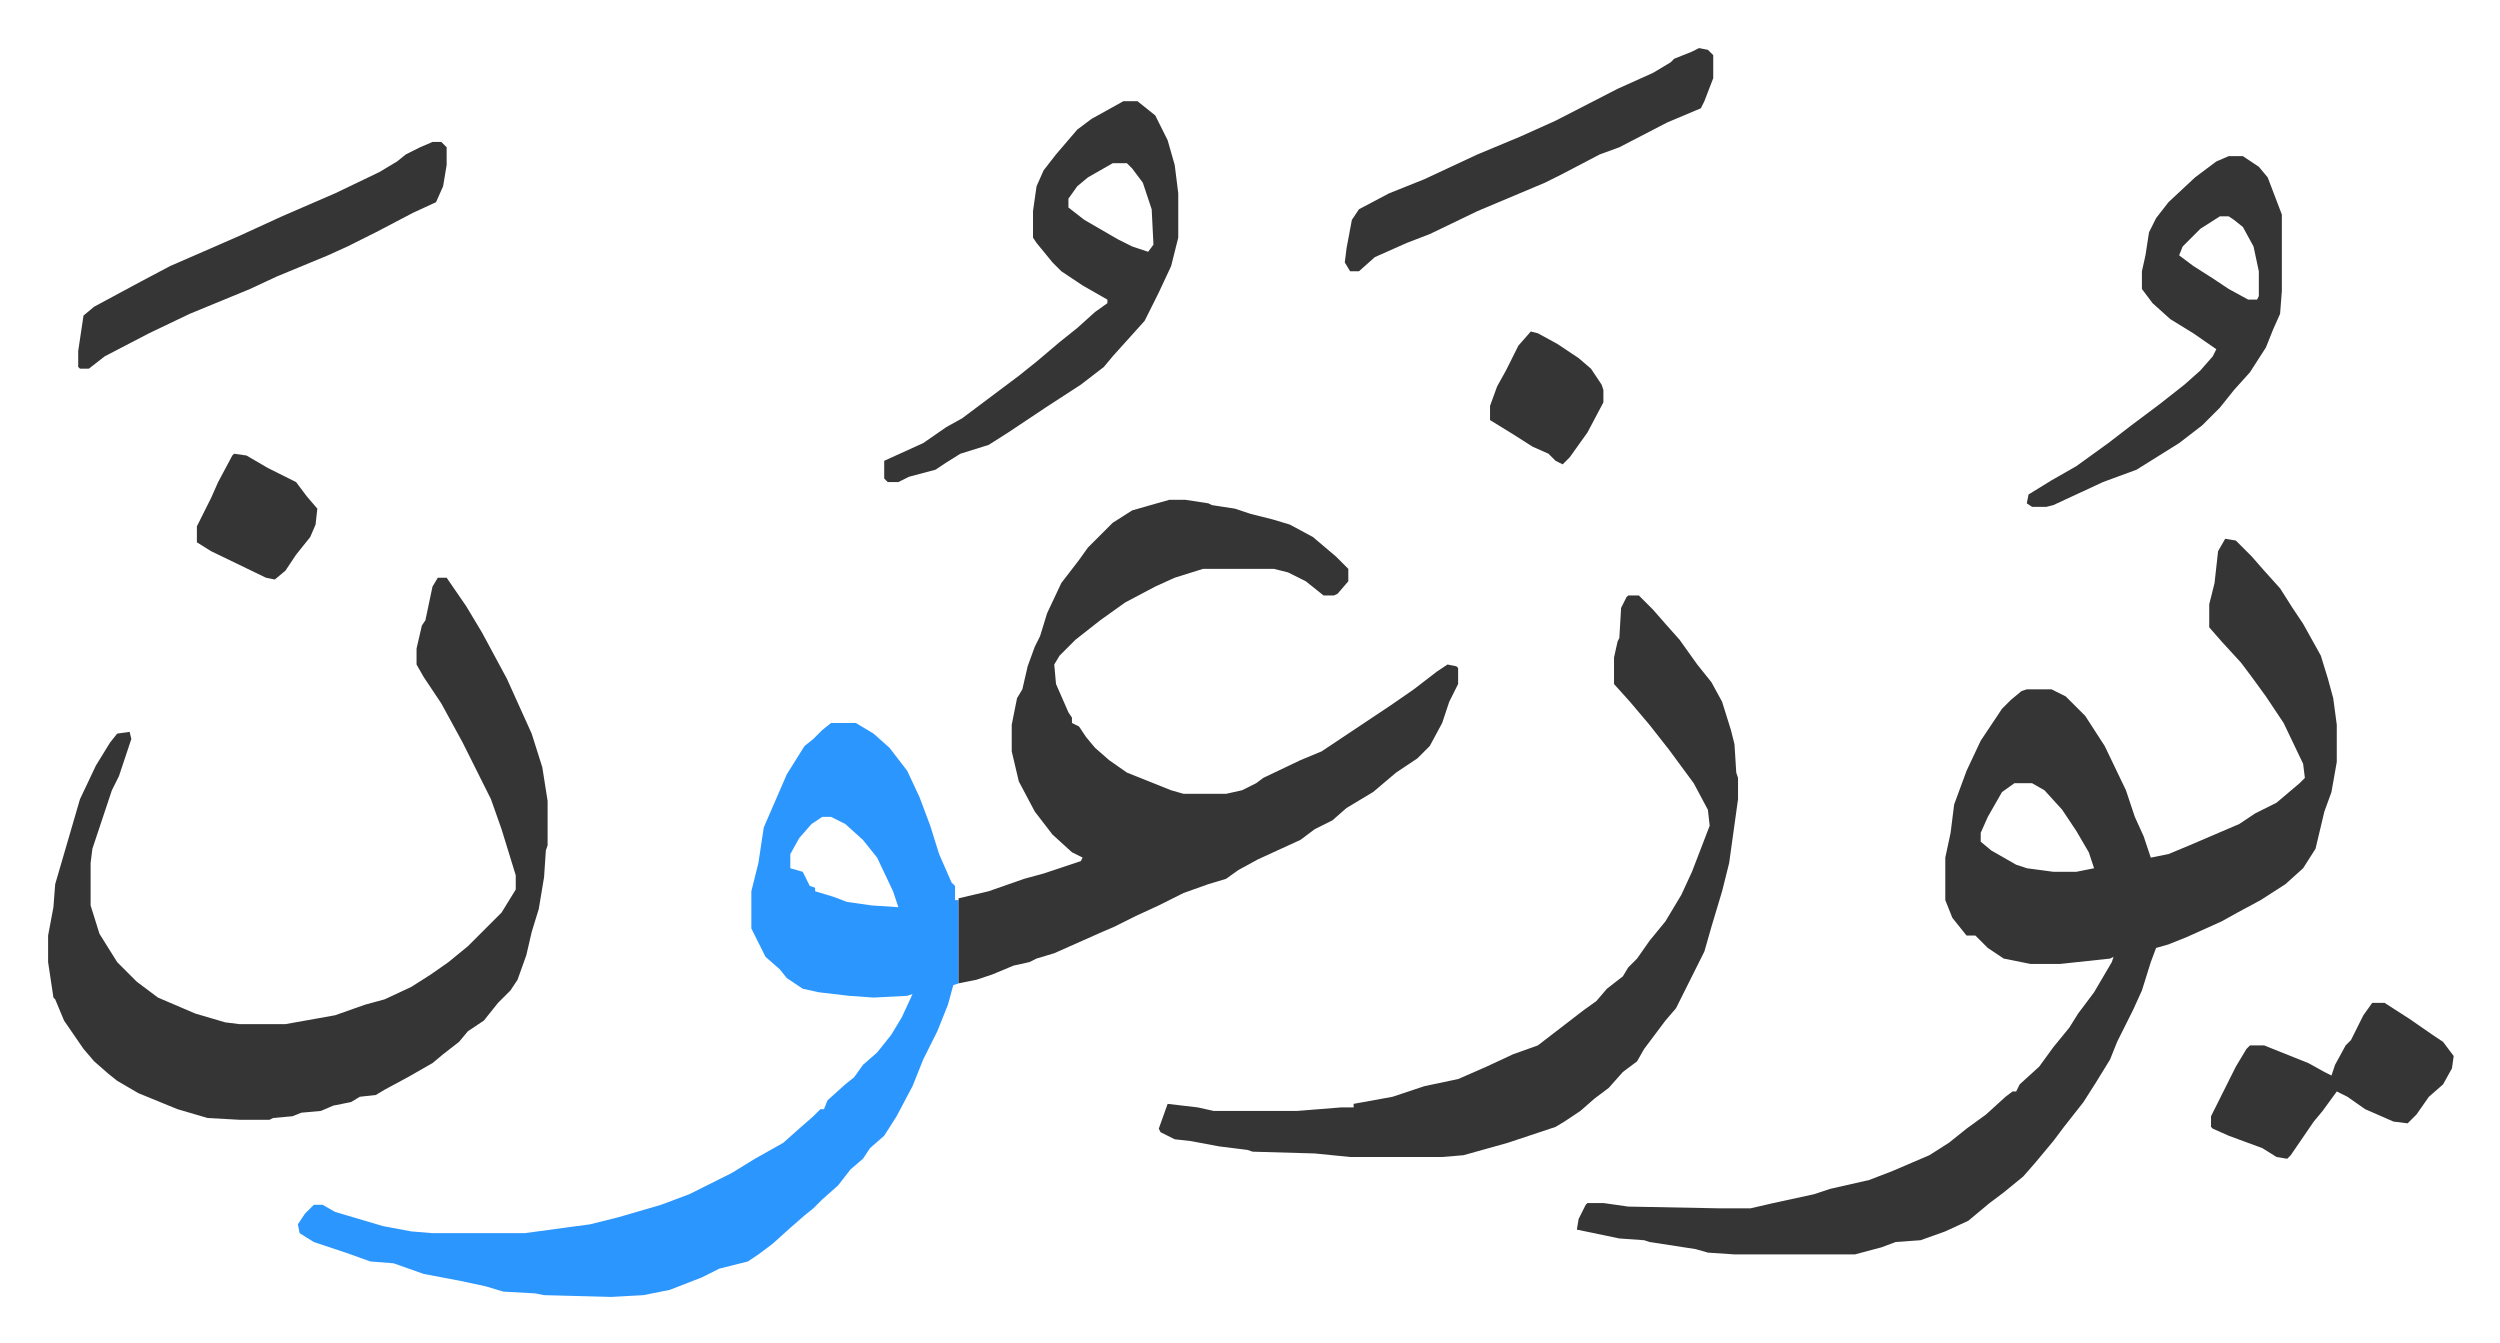
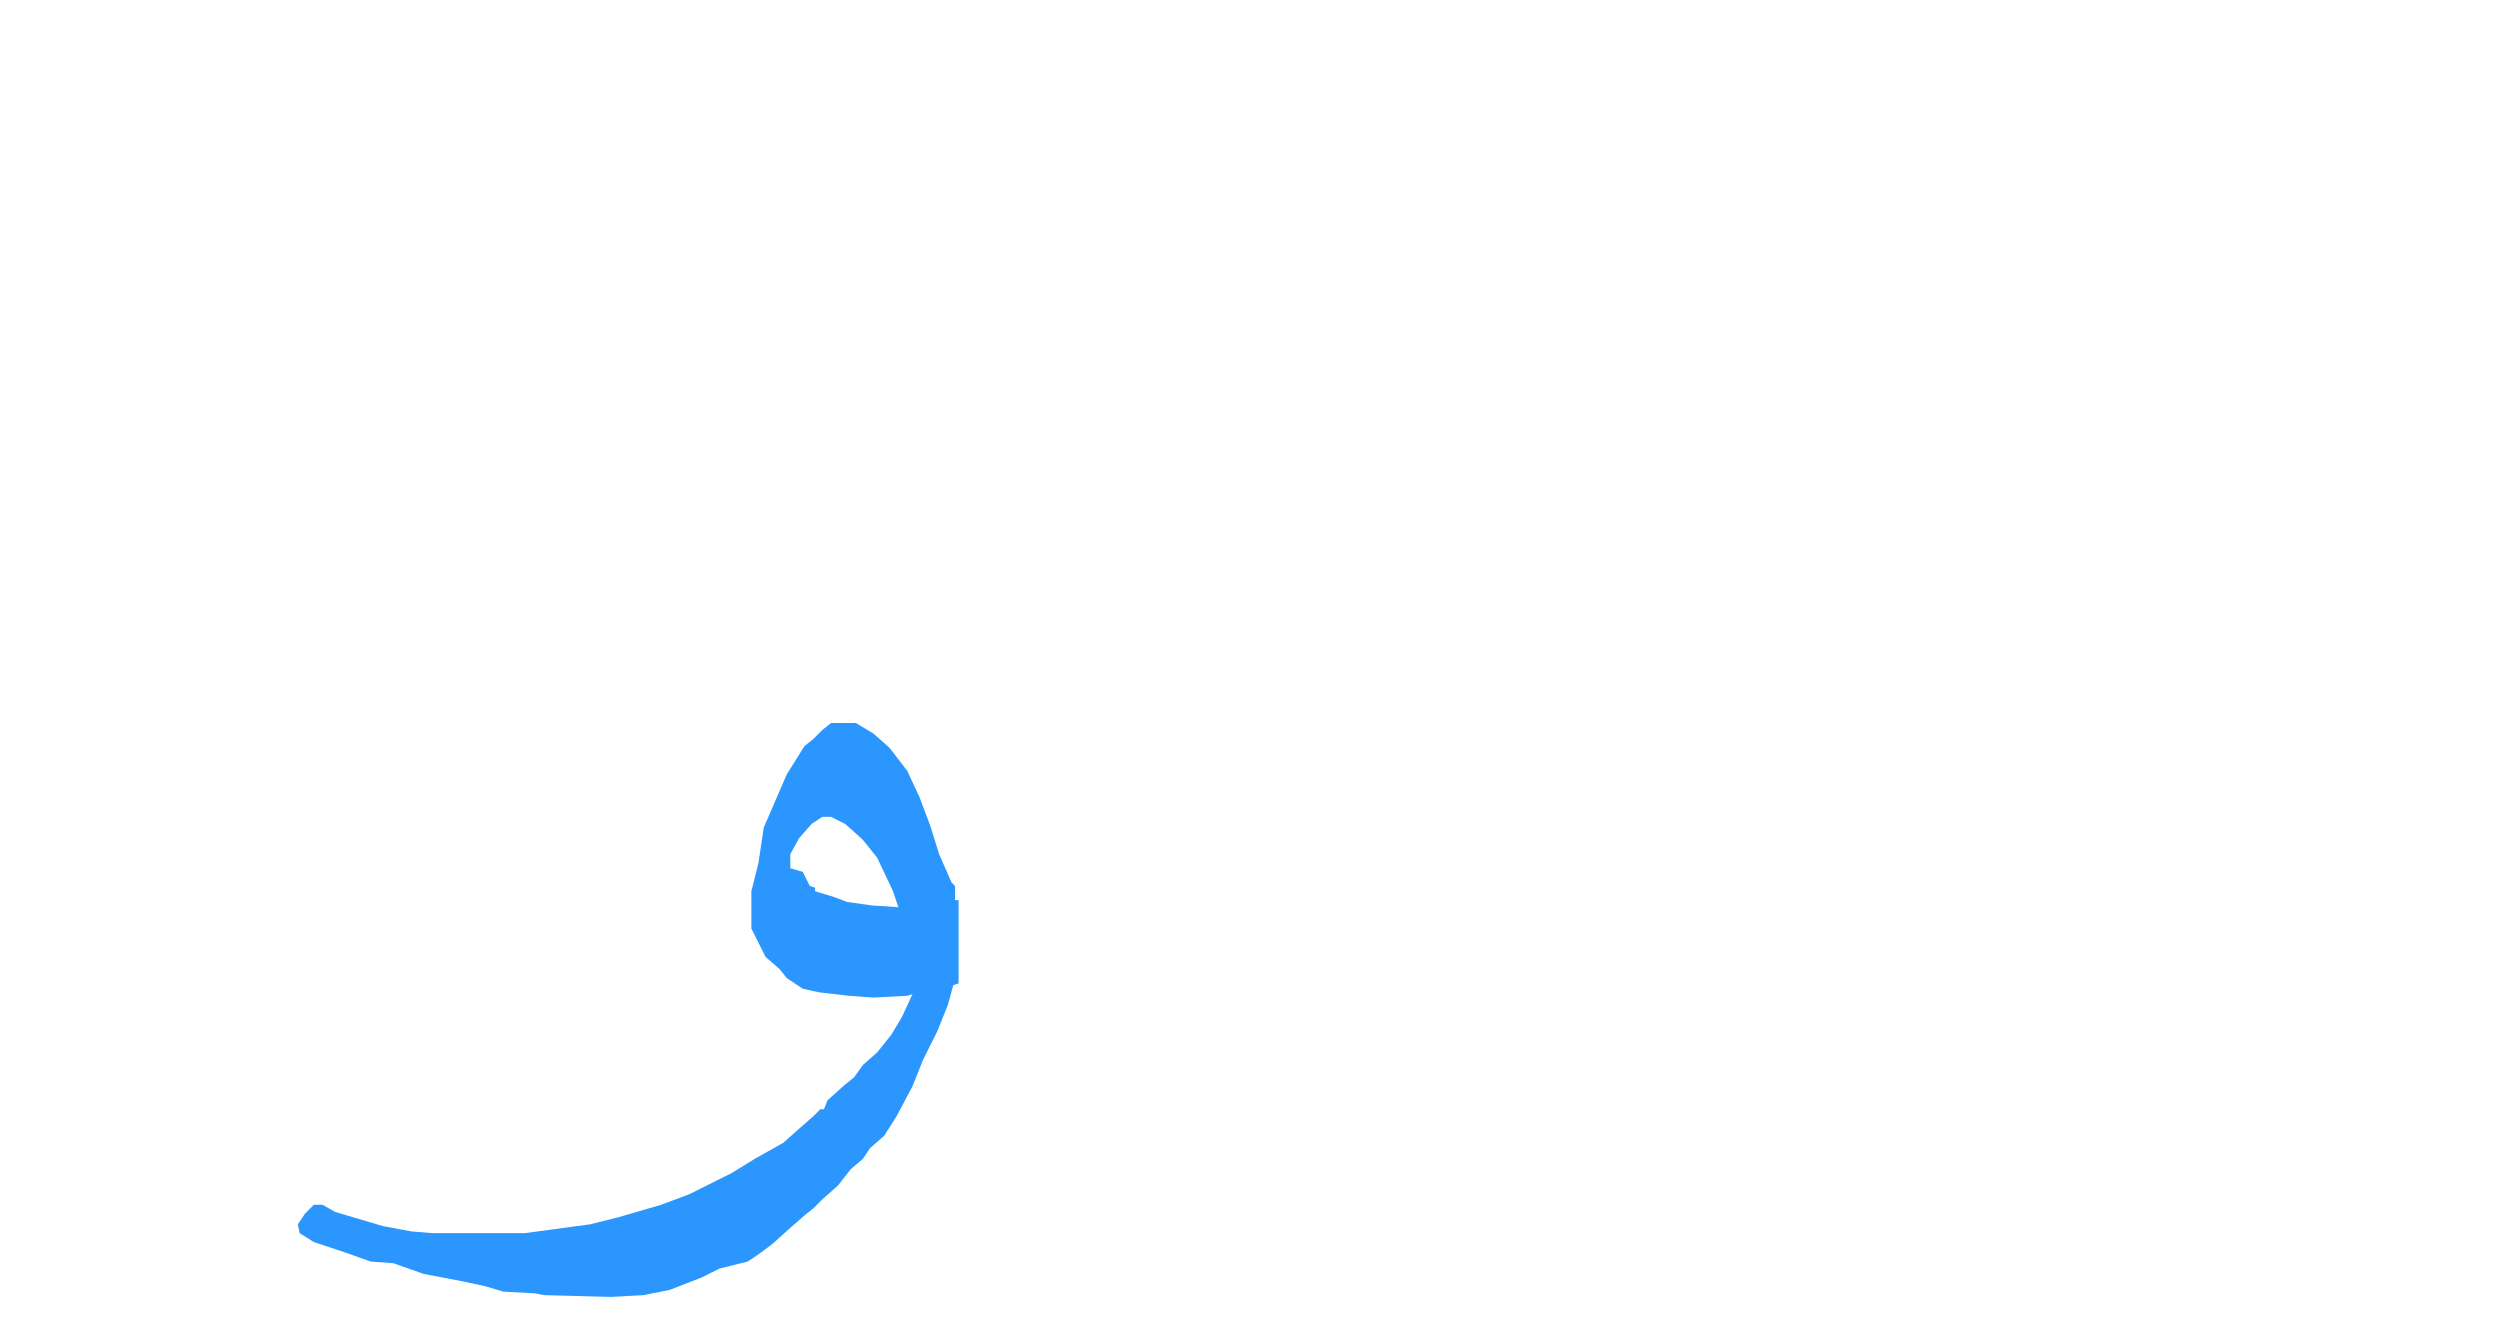
<svg xmlns="http://www.w3.org/2000/svg" role="img" viewBox="-27.14 362.86 1411.28 758.28">
-   <path fill="#353535" id="rule_normal" d="M1229 667l6 1 9 9 7 8 9 10 7 11 6 9 10 18 4 13 3 11 2 15v21l-3 17-4 11-5 21-7 11-10 9-14 9-13 7-9 5-20 9-10 4-7 2-3 8-5 16-5 11-5 10-4 8-4 10-8 13-7 11-11 14-6 8-10 12-7 8-11 9-8 6-12 10-13 6-14 5-14 1-8 3-15 4h-68l-15-1-7-2-26-4-3-1-14-1-24-5 1-6 4-8 1-1h9l14 2 52 1h17l13-3 23-5 9-3 22-5 13-5 21-9 11-7 10-8 11-8 11-10 4-3h2l2-4 11-10 8-11 9-11 5-8 9-12 10-17 1-3-2 1-28 3h-17l-15-3-9-6-7-7h-5l-8-10-4-10v-24l3-14 2-16 7-19 8-17 12-18 5-5 6-5 3-1h14l8 4 11 11 11 17 12 25 5 15 5 11 4 12 10-2 12-5 28-12 9-6 12-6 13-11 3-3-1-8-11-23-10-15-8-11-6-8-11-12-7-8v-13l3-12 2-18zm-119 138l-7 5-8 14-4 9v5l6 5 14 8 6 2 15 2h13l10-2-3-9-7-12-8-12-10-11-7-4z" />
  <path fill="#2c96ff" id="rule_madd_permissible_2_4_6" d="M442 771h14l10 6 9 8 10 13 7 15 6 16 5 16 7 16 2 2v8h2v47l-3 1-3 11-6 15-8 16-6 15-9 17-7 11-8 7-4 6-7 6-7 9-9 8-5 5-5 4-8 7-10 9-8 6-6 4-16 4-10 5-18 7-15 3-18 1-38-1-5-1-18-1-10-3-14-3-21-4-17-6-13-1-14-5-18-6-8-5-1-5 4-6 5-5h5l7 4 27 8 16 3 12 1h52l37-5 16-4 24-7 16-6 24-12 13-8 16-9 9-8 8-7 4-4h2l2-5 10-9 5-4 5-7 8-7 8-10 6-10 6-13-3 1-19 1-14-1-17-2-9-2-9-6-4-5-8-7-8-16v-21l4-16 3-20 13-30 10-16 5-4 5-5zm-5 53l-6 4-7 8-5 9v8l7 2 4 8 3 1v2l10 3 8 3 14 2 15 1-3-9-9-19-8-10-10-9-8-4z" />
-   <path fill="#353535" id="rule_normal" d="M633 645h9l13 2 2 1 13 2 9 3 12 3 10 3 13 7 13 11 7 7v7l-6 7-2 1h-6l-10-8-10-5-8-2h-40l-16 5-11 5-17 9-14 10-14 11-9 9-3 5 1 11 7 16 2 3v3l4 2 4 6 5 6 8 7 10 7 25 10 7 2h24l9-2 8-4 4-3 21-10 12-5 6-4 24-16 9-6 13-9 13-10 6-4 5 1 1 1v9l-5 10-4 12-7 13-7 7-12 8-13 11-15 9-8 7-10 5-8 6-24 11-11 6-7 5-10 3-14 5-14 7-13 6-12 6-7 3-18 8-9 4-10 3-4 2-9 2-12 5-9 3-10 2v-48l17-4 20-7 11-3 21-7 1-2-6-3-11-10-10-13-9-17-4-17v-15l3-15 3-5 3-13 4-11 3-6 4-13 8-17 10-13 5-7 5-5 9-9 11-7 14-4zm-413 44h5l11 16 9 15 14 26 14 31 6 19 3 19v25l-1 3-1 15-3 18-4 13-3 13-5 14-4 6-7 7-8 10-9 6-5 6-9 7-6 5-14 8-13 7-5 3-9 1-5 3-10 2-7 3-11 1-5 2-11 1-2 1h-17l-18-1-17-5-22-9-12-7-5-4-8-7-6-7-11-16-5-12-1-1-3-20v-15l3-16 1-13 7-24 7-24 9-19 8-13 4-5 7-1 1 4-7 21-4 8-11 33-1 8v24l5 16 10 16 11 11 12 9 21 9 17 5 8 1h26l28-5 17-6 11-3 15-7 11-7 10-7 11-9 19-19 8-13v-8l-8-26-6-17-8-16-8-16-12-22-10-15-4-7v-9l3-13 2-3 4-19zm672 10h6l8 8 7 8 8 9 10 14 8 10 6 11 5 16 2 8 1 16 1 3v12l-5 36-4 16-6 20-4 14-6 12-5 10-5 10-6 7-6 8-6 8-4 7-8 6-8 9-8 6-8 7-9 6-5 3-27 9-25 7-12 1h-52l-20-2-35-1-3-1-16-2-16-3-9-1-8-4-1-2 5-14 17 2 9 2h47l25-2h7v-2l22-4 18-6 19-4 16-7 15-7 14-5 13-10 13-10 7-5 6-7 9-7 3-5 5-5 7-10 9-11 9-15 6-13 10-26-1-9-8-15-14-19-11-14-11-13-9-10v-15l2-9 1-2 1-17 3-6zM607 420h8l10 8 7 14 4 14 2 16v25l-4 16-7 15-8 16-9 10-9 10-5 6-13 10-20 13-21 14-11 7-16 5-8 5-6 4-15 4-6 3h-6l-2-2v-10l22-10 13-9 9-5 16-12 16-12 10-8 13-11 10-8 10-9 7-5v-2l-14-8-12-8-5-5-9-11-2-3v-15l2-14 4-9 7-9 12-14 8-6 9-5zm-6 35l-14 8-6 5-5 7v5l9 7 19 11 8 4 9 3 3-4-1-20-5-15-6-8-3-3zm630-4h8l9 6 5 6 8 21v43l-1 13-4 9-4 10-9 14-9 10-8 10-10 10-13 10-24 15-19 7-28 13-4 1h-8l-3-2 1-5 13-8 14-8 18-13 13-10 16-12 14-11 9-8 7-8 2-4-13-9-13-8-10-9-6-8v-10l2-9 2-13 4-8 7-9 15-14 12-9zm-5 34l-11 7-10 10-2 5 8 6 11 7 9 6 11 6h5l1-2v-14l-3-14-6-11-5-4-3-2zM217 443h5l3 3v10l-2 12-4 9-13 6-21 11-16 8-11 5-29 12-15 7-34 14-23 11-25 13-9 7h-5l-1-1v-9l3-20 6-5 26-14 17-9 23-10 16-7 24-11 30-13 25-12 10-6 5-4 8-4zm715-53l5 1 3 3v13l-5 13-2 4-19 8-27 14-11 4-21 11-10 5-38 16-27 13-13 5-18 8-9 8h-5l-3-5 1-8 3-16 4-6 17-9 20-8 30-14 24-10 20-9 35-18 20-9 10-6 2-2 10-4zm380 539h7l14 9 13 9 6 4 6 8-1 7-5 9-8 7-7 10-5 5-8-1-16-7-10-7-6-3-8 11-5 6-13 19-2 2-6-1-8-5-19-7-9-4-1-1v-6l6-12 8-16 6-10 2-2h8l25 10 9 5 4 2 2-6 6-11 3-3 7-14zM105 619l7 1 12 7 16 8 6 8 6 7-1 9-3 7-8 10-6 9-6 5-5-1-31-15-8-5v-9l8-16 4-9 8-15zm732-69l4 1 11 6 12 8 7 6 6 9 1 3v7l-9 17-10 14-4 4-4-2-4-4-9-4-11-7-13-8v-8l4-11 5-9 7-14z" />
</svg>